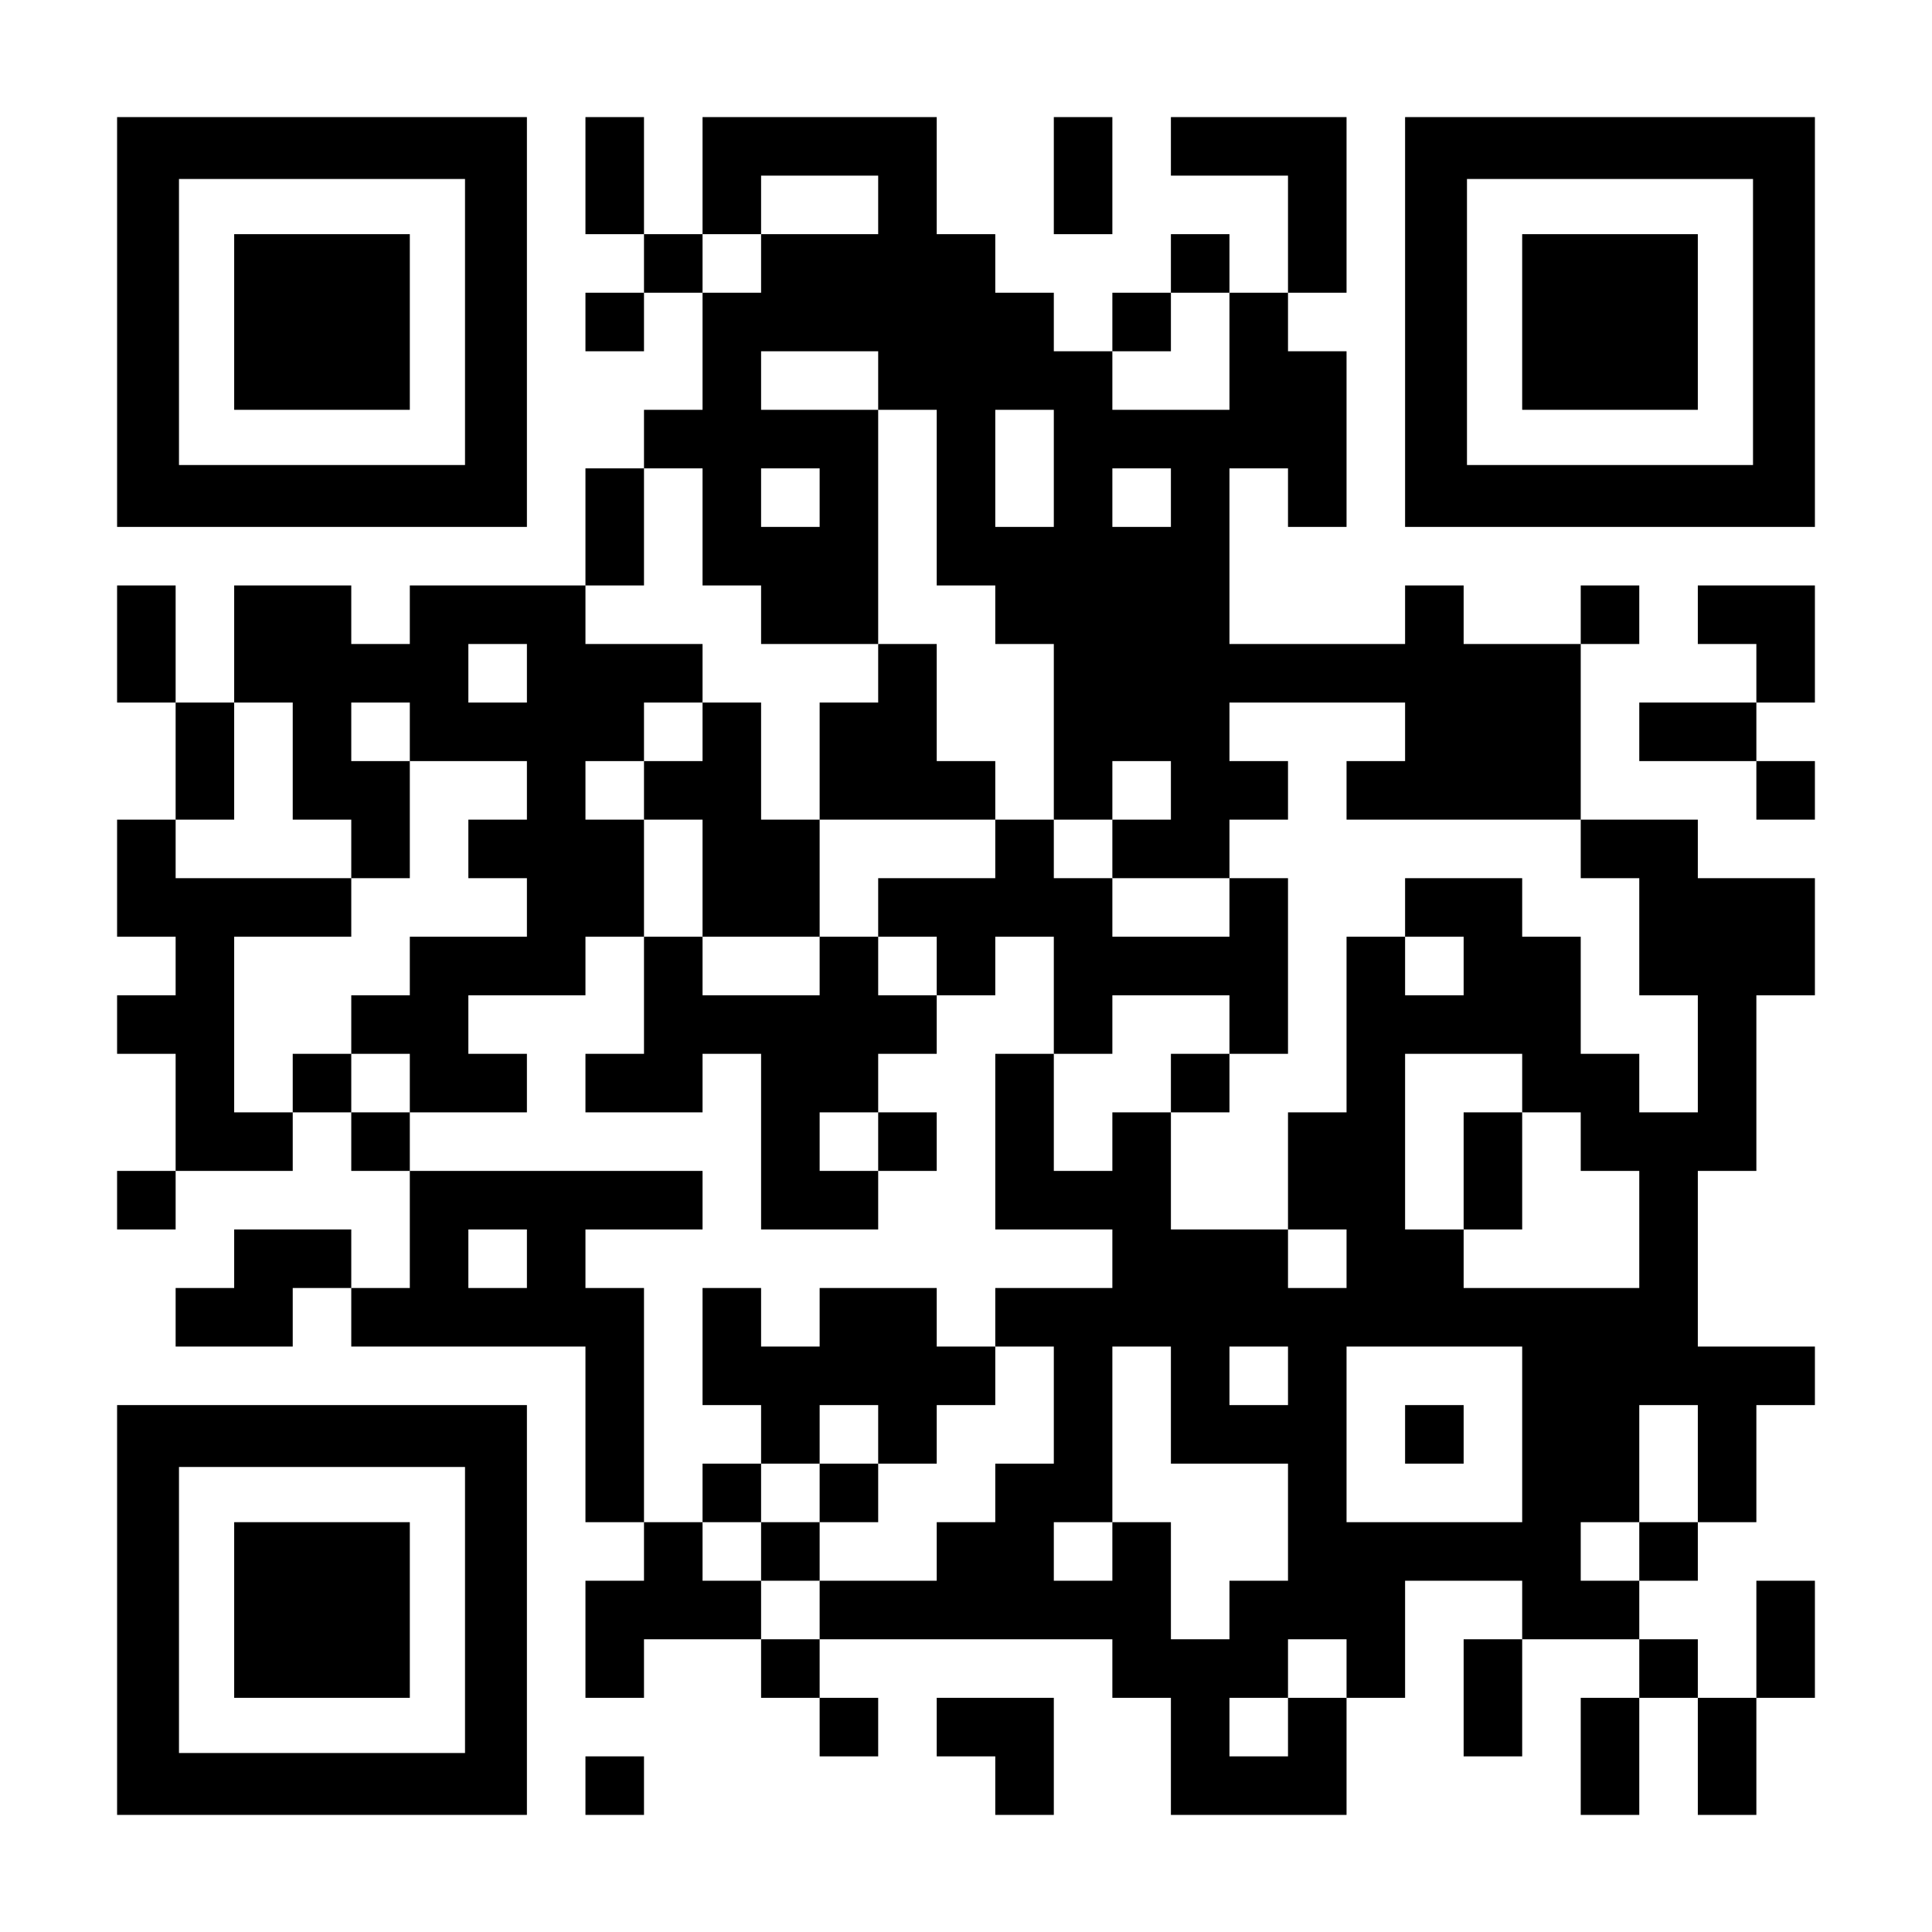
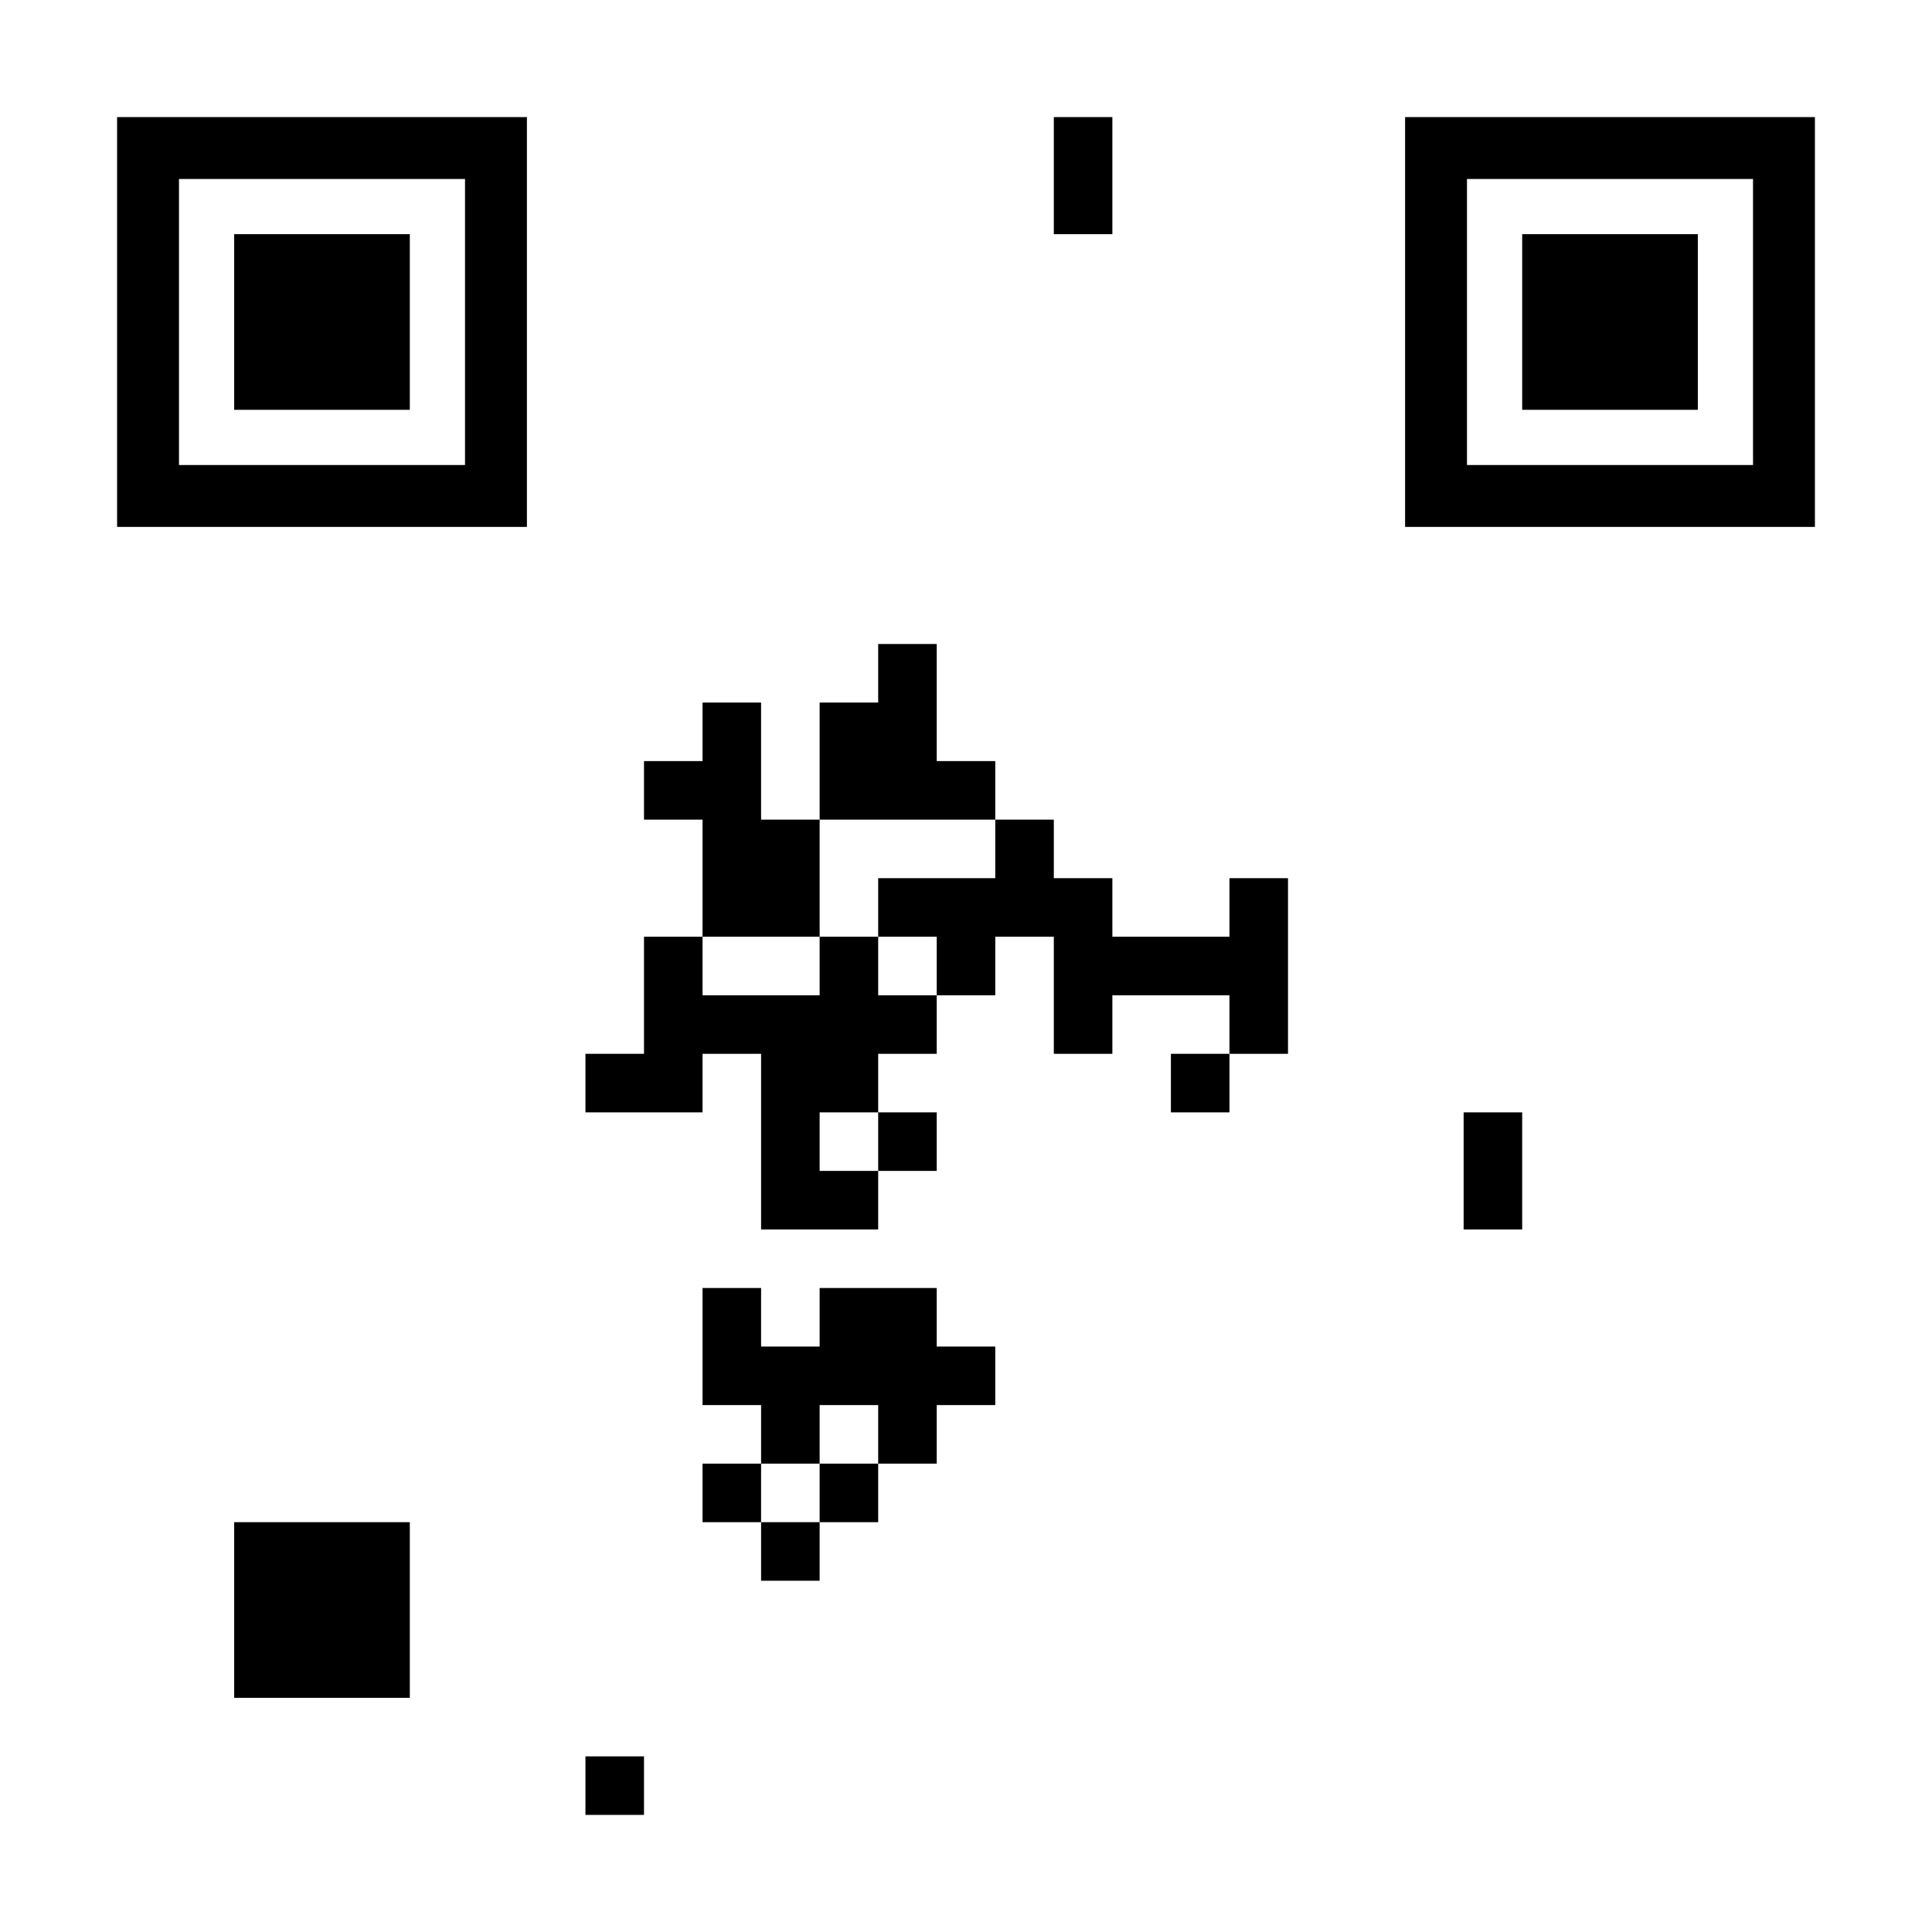
<svg xmlns="http://www.w3.org/2000/svg" version="1.0" width="1155px" height="1155px" viewBox="0 0 1155 1155" preserveAspectRatio="xMidYMid meet">
  <g transform="translate(0,1155) scale(0.1,-0.1)" fill="#000000" stroke="none">
    <path d="M700 9625 l0 -1225 1225 0 1225 0 0 1225 0 1225 -1225 0 -1225 0 0 -1225z m2080 0 l0 -855 -855 0 -855 0 0 855 0 855 855 0 855 0 0 -855z" />
    <path d="M1400 9625 l0 -525 525 0 525 0 0 525 0 525 -525 0 -525 0 0 -525z" />
-     <path d="M3500 10500 l0 -350 175 0 175 0 0 -175 0 -175 -175 0 -175 0 0 -175 0 -175 175 0 175 0 0 175 0 175 175 0 175 0 0 -350 0 -350 -175 0 -175 0 0 -175 0 -175 -175 0 -175 0 0 -350 0 -350 -525 0 -525 0 0 -175 0 -175 -175 0 -175 0 0 175 0 175 -350 0 -350 0 0 -350 0 -350 -175 0 -175 0 0 350 0 350 -175 0 -175 0 0 -350 0 -350 175 0 175 0 0 -350 0 -350 -175 0 -175 0 0 -350 0 -350 175 0 175 0 0 -175 0 -175 -175 0 -175 0 0 -175 0 -175 175 0 175 0 0 -350 0 -350 -175 0 -175 0 0 -175 0 -175 175 0 175 0 0 175 0 175 350 0 350 0 0 175 0 175 175 0 175 0 0 -175 0 -175 175 0 175 0 0 -350 0 -350 -175 0 -175 0 0 175 0 175 -350 0 -350 0 0 -175 0 -175 -175 0 -175 0 0 -175 0 -175 350 0 350 0 0 175 0 175 175 0 175 0 0 -175 0 -175 700 0 700 0 0 -525 0 -525 175 0 175 0 0 -175 0 -175 -175 0 -175 0 0 -350 0 -350 175 0 175 0 0 175 0 175 350 0 350 0 0 -175 0 -175 175 0 175 0 0 -175 0 -175 175 0 175 0 0 175 0 175 -175 0 -175 0 0 175 0 175 875 0 875 0 0 -175 0 -175 175 0 175 0 0 -350 0 -350 525 0 525 0 0 350 0 350 175 0 175 0 0 350 0 350 350 0 350 0 0 -175 0 -175 -175 0 -175 0 0 -350 0 -350 175 0 175 0 0 350 0 350 350 0 350 0 0 -175 0 -175 -175 0 -175 0 0 -350 0 -350 175 0 175 0 0 350 0 350 175 0 175 0 0 -350 0 -350 175 0 175 0 0 350 0 350 175 0 175 0 0 350 0 350 -175 0 -175 0 0 -350 0 -350 -175 0 -175 0 0 175 0 175 -175 0 -175 0 0 175 0 175 175 0 175 0 0 175 0 175 175 0 175 0 0 350 0 350 175 0 175 0 0 175 0 175 -350 0 -350 0 0 525 0 525 175 0 175 0 0 525 0 525 175 0 175 0 0 350 0 350 -350 0 -350 0 0 175 0 175 -350 0 -350 0 0 525 0 525 175 0 175 0 0 175 0 175 -175 0 -175 0 0 -175 0 -175 -350 0 -350 0 0 175 0 175 -175 0 -175 0 0 -175 0 -175 -525 0 -525 0 0 525 0 525 175 0 175 0 0 -175 0 -175 175 0 175 0 0 525 0 525 -175 0 -175 0 0 175 0 175 175 0 175 0 0 525 0 525 -525 0 -525 0 0 -175 0 -175 350 0 350 0 0 -350 0 -350 -175 0 -175 0 0 175 0 175 -175 0 -175 0 0 -175 0 -175 -175 0 -175 0 0 -175 0 -175 -175 0 -175 0 0 175 0 175 -175 0 -175 0 0 175 0 175 -175 0 -175 0 0 350 0 350 -700 0 -700 0 0 -350 0 -350 -175 0 -175 0 0 350 0 350 -175 0 -175 0 0 -350z m1750 -175 l0 -175 -350 0 -350 0 0 -175 0 -175 -175 0 -175 0 0 175 0 175 175 0 175 0 0 175 0 175 350 0 350 0 0 -175z m2100 -875 l0 -350 -350 0 -350 0 0 175 0 175 175 0 175 0 0 175 0 175 175 0 175 0 0 -350z m-2100 -175 l0 -175 175 0 175 0 0 -525 0 -525 175 0 175 0 0 -175 0 -175 175 0 175 0 0 -525 0 -525 175 0 175 0 0 175 0 175 175 0 175 0 0 -175 0 -175 -175 0 -175 0 0 -175 0 -175 350 0 350 0 0 175 0 175 175 0 175 0 0 175 0 175 -175 0 -175 0 0 175 0 175 525 0 525 0 0 -175 0 -175 -175 0 -175 0 0 -175 0 -175 700 0 700 0 0 -175 0 -175 175 0 175 0 0 -350 0 -350 175 0 175 0 0 -350 0 -350 -175 0 -175 0 0 175 0 175 -175 0 -175 0 0 350 0 350 -175 0 -175 0 0 175 0 175 -350 0 -350 0 0 -175 0 -175 175 0 175 0 0 -175 0 -175 -175 0 -175 0 0 175 0 175 -175 0 -175 0 0 -525 0 -525 -175 0 -175 0 0 -350 0 -350 175 0 175 0 0 -175 0 -175 -175 0 -175 0 0 175 0 175 -350 0 -350 0 0 350 0 350 -175 0 -175 0 0 -175 0 -175 -175 0 -175 0 0 350 0 350 -175 0 -175 0 0 -525 0 -525 350 0 350 0 0 -175 0 -175 -350 0 -350 0 0 -175 0 -175 175 0 175 0 0 -350 0 -350 -175 0 -175 0 0 -175 0 -175 -175 0 -175 0 0 -175 0 -175 -350 0 -350 0 0 -175 0 -175 -175 0 -175 0 0 175 0 175 -175 0 -175 0 0 175 0 175 -175 0 -175 0 0 700 0 700 -175 0 -175 0 0 175 0 175 350 0 350 0 0 175 0 175 -875 0 -875 0 0 175 0 175 -175 0 -175 0 0 175 0 175 -175 0 -175 0 0 -175 0 -175 -175 0 -175 0 0 525 0 525 350 0 350 0 0 175 0 175 -525 0 -525 0 0 175 0 175 175 0 175 0 0 350 0 350 175 0 175 0 0 -350 0 -350 175 0 175 0 0 -175 0 -175 175 0 175 0 0 350 0 350 -175 0 -175 0 0 175 0 175 175 0 175 0 0 -175 0 -175 350 0 350 0 0 -175 0 -175 -175 0 -175 0 0 -175 0 -175 175 0 175 0 0 -175 0 -175 -350 0 -350 0 0 -175 0 -175 -175 0 -175 0 0 -175 0 -175 175 0 175 0 0 -175 0 -175 350 0 350 0 0 175 0 175 -175 0 -175 0 0 175 0 175 350 0 350 0 0 175 0 175 175 0 175 0 0 350 0 350 -175 0 -175 0 0 175 0 175 175 0 175 0 0 175 0 175 175 0 175 0 0 175 0 175 -350 0 -350 0 0 175 0 175 175 0 175 0 0 350 0 350 175 0 175 0 0 -350 0 -350 175 0 175 0 0 -175 0 -175 350 0 350 0 0 700 0 700 -350 0 -350 0 0 175 0 175 350 0 350 0 0 -175z m1050 -525 l0 -350 -175 0 -175 0 0 350 0 350 175 0 175 0 0 -350z m-1400 -175 l0 -175 -175 0 -175 0 0 175 0 175 175 0 175 0 0 -175z m2100 0 l0 -175 -175 0 -175 0 0 175 0 175 175 0 175 0 0 -175z m-3850 -1050 l0 -175 -175 0 -175 0 0 175 0 175 175 0 175 0 0 -175z m5950 -2450 l0 -175 175 0 175 0 0 -175 0 -175 175 0 175 0 0 -350 0 -350 -525 0 -525 0 0 175 0 175 -175 0 -175 0 0 525 0 525 350 0 350 0 0 -175z m-5950 -1050 l0 -175 -175 0 -175 0 0 175 0 175 175 0 175 0 0 -175z m3850 -875 l0 -350 350 0 350 0 0 -350 0 -350 -175 0 -175 0 0 -175 0 -175 -175 0 -175 0 0 350 0 350 -175 0 -175 0 0 -175 0 -175 -175 0 -175 0 0 175 0 175 175 0 175 0 0 525 0 525 175 0 175 0 0 -350z m700 175 l0 -175 -175 0 -175 0 0 175 0 175 175 0 175 0 0 -175z m1400 -350 l0 -525 -525 0 -525 0 0 525 0 525 525 0 525 0 0 -525z m1050 -175 l0 -350 -175 0 -175 0 0 -175 0 -175 -175 0 -175 0 0 175 0 175 175 0 175 0 0 350 0 350 175 0 175 0 0 -350z m-2100 -1225 l0 -175 -175 0 -175 0 0 -175 0 -175 -175 0 -175 0 0 175 0 175 175 0 175 0 0 175 0 175 175 0 175 0 0 -175z" />
    <path d="M5250 7525 l0 -175 -175 0 -175 0 0 -350 0 -350 -175 0 -175 0 0 350 0 350 -175 0 -175 0 0 -175 0 -175 -175 0 -175 0 0 -175 0 -175 175 0 175 0 0 -350 0 -350 -175 0 -175 0 0 -350 0 -350 -175 0 -175 0 0 -175 0 -175 350 0 350 0 0 175 0 175 175 0 175 0 0 -525 0 -525 350 0 350 0 0 175 0 175 175 0 175 0 0 175 0 175 -175 0 -175 0 0 175 0 175 175 0 175 0 0 175 0 175 175 0 175 0 0 175 0 175 175 0 175 0 0 -350 0 -350 175 0 175 0 0 175 0 175 350 0 350 0 0 -175 0 -175 -175 0 -175 0 0 -175 0 -175 175 0 175 0 0 175 0 175 175 0 175 0 0 525 0 525 -175 0 -175 0 0 -175 0 -175 -350 0 -350 0 0 175 0 175 -175 0 -175 0 0 175 0 175 -175 0 -175 0 0 175 0 175 -175 0 -175 0 0 350 0 350 -175 0 -175 0 0 -175z m700 -1050 l0 -175 -350 0 -350 0 0 -175 0 -175 175 0 175 0 0 -175 0 -175 -175 0 -175 0 0 175 0 175 -175 0 -175 0 0 -175 0 -175 -350 0 -350 0 0 175 0 175 350 0 350 0 0 350 0 350 525 0 525 0 0 -175z m-700 -1750 l0 -175 -175 0 -175 0 0 175 0 175 175 0 175 0 0 -175z" />
    <path d="M4200 3500 l0 -350 175 0 175 0 0 -175 0 -175 -175 0 -175 0 0 -175 0 -175 175 0 175 0 0 -175 0 -175 175 0 175 0 0 175 0 175 175 0 175 0 0 175 0 175 175 0 175 0 0 175 0 175 175 0 175 0 0 175 0 175 -175 0 -175 0 0 175 0 175 -350 0 -350 0 0 -175 0 -175 -175 0 -175 0 0 175 0 175 -175 0 -175 0 0 -350z m1050 -525 l0 -175 -175 0 -175 0 0 -175 0 -175 -175 0 -175 0 0 175 0 175 175 0 175 0 0 175 0 175 175 0 175 0 0 -175z" />
    <path d="M8750 4550 l0 -350 175 0 175 0 0 350 0 350 -175 0 -175 0 0 -350z" />
-     <path d="M8400 2975 l0 -175 175 0 175 0 0 175 0 175 -175 0 -175 0 0 -175z" />
    <path d="M6300 10500 l0 -350 175 0 175 0 0 350 0 350 -175 0 -175 0 0 -350z" />
    <path d="M8400 9625 l0 -1225 1225 0 1225 0 0 1225 0 1225 -1225 0 -1225 0 0 -1225z m2080 0 l0 -855 -855 0 -855 0 0 855 0 855 855 0 855 0 0 -855z" />
    <path d="M9100 9625 l0 -525 525 0 525 0 0 525 0 525 -525 0 -525 0 0 -525z" />
-     <path d="M10150 7875 l0 -175 175 0 175 0 0 -175 0 -175 -350 0 -350 0 0 -175 0 -175 350 0 350 0 0 -175 0 -175 175 0 175 0 0 175 0 175 -175 0 -175 0 0 175 0 175 175 0 175 0 0 350 0 350 -350 0 -350 0 0 -175z" />
-     <path d="M700 1925 l0 -1225 1225 0 1225 0 0 1225 0 1225 -1225 0 -1225 0 0 -1225z m2080 0 l0 -855 -855 0 -855 0 0 855 0 855 855 0 855 0 0 -855z" />
    <path d="M1400 1925 l0 -525 525 0 525 0 0 525 0 525 -525 0 -525 0 0 -525z" />
-     <path d="M5600 1225 l0 -175 175 0 175 0 0 -175 0 -175 175 0 175 0 0 350 0 350 -350 0 -350 0 0 -175z" />
    <path d="M3500 875 l0 -175 175 0 175 0 0 175 0 175 -175 0 -175 0 0 -175z" />
  </g>
</svg>